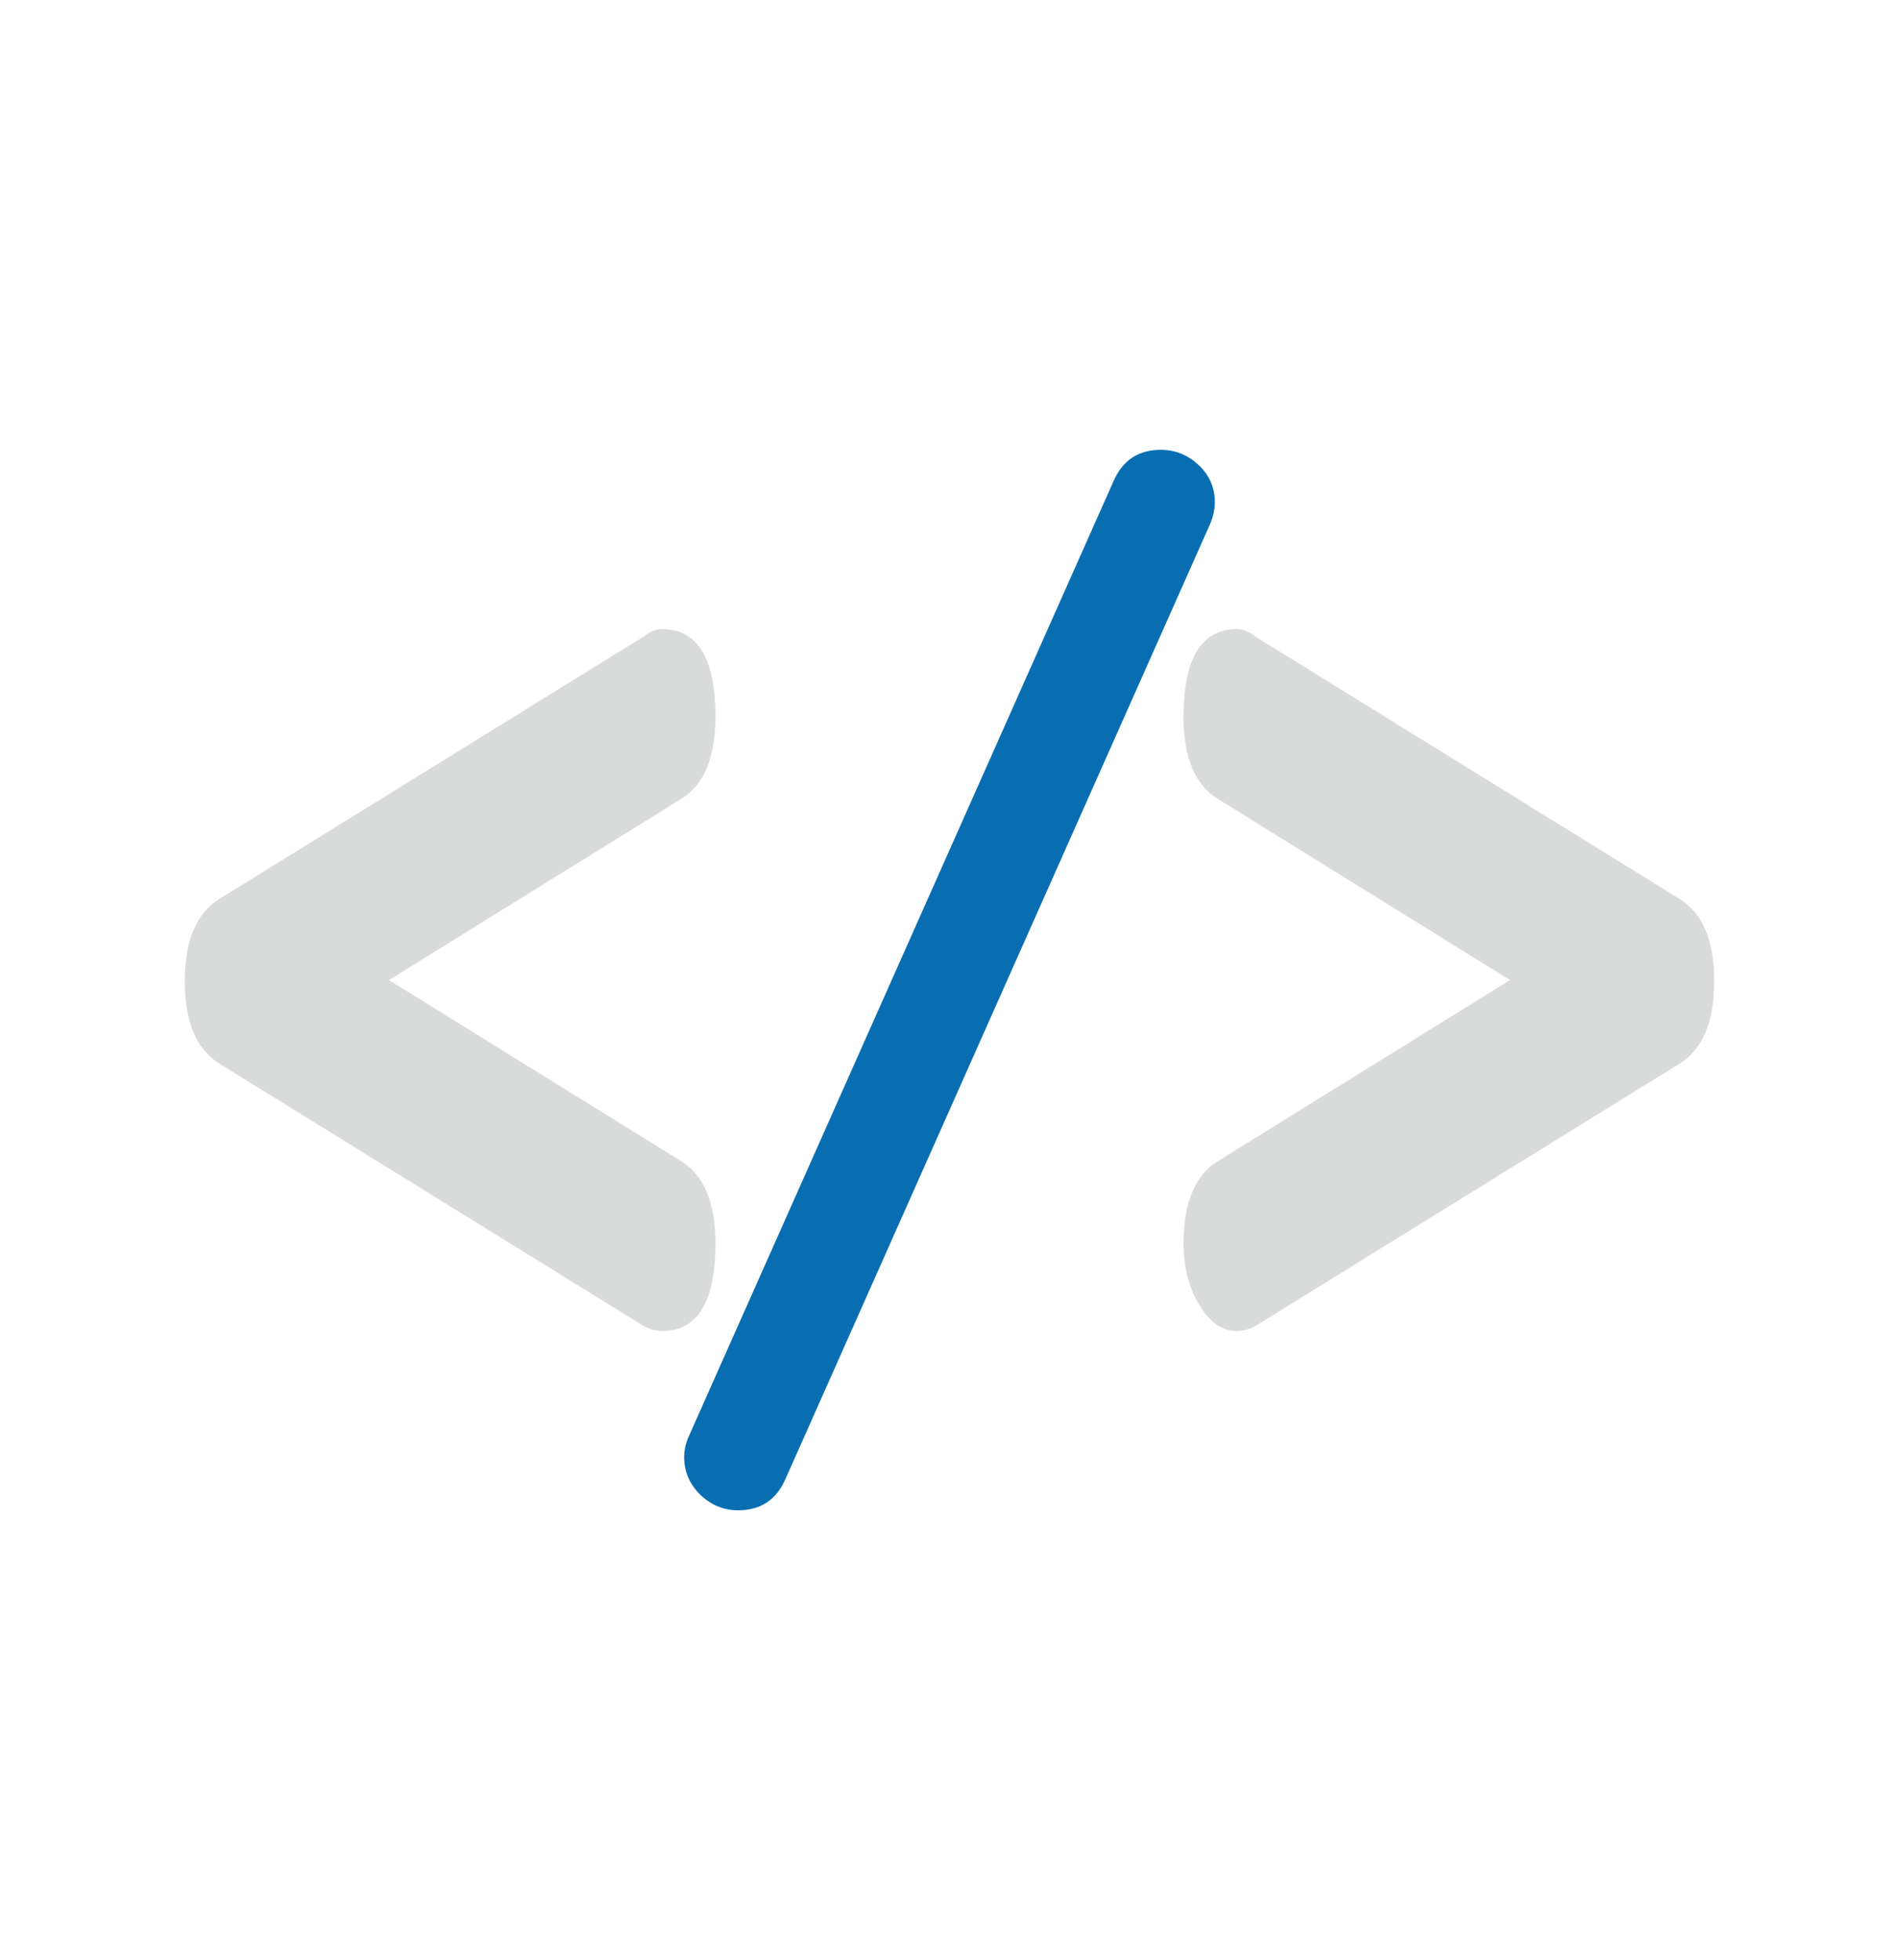
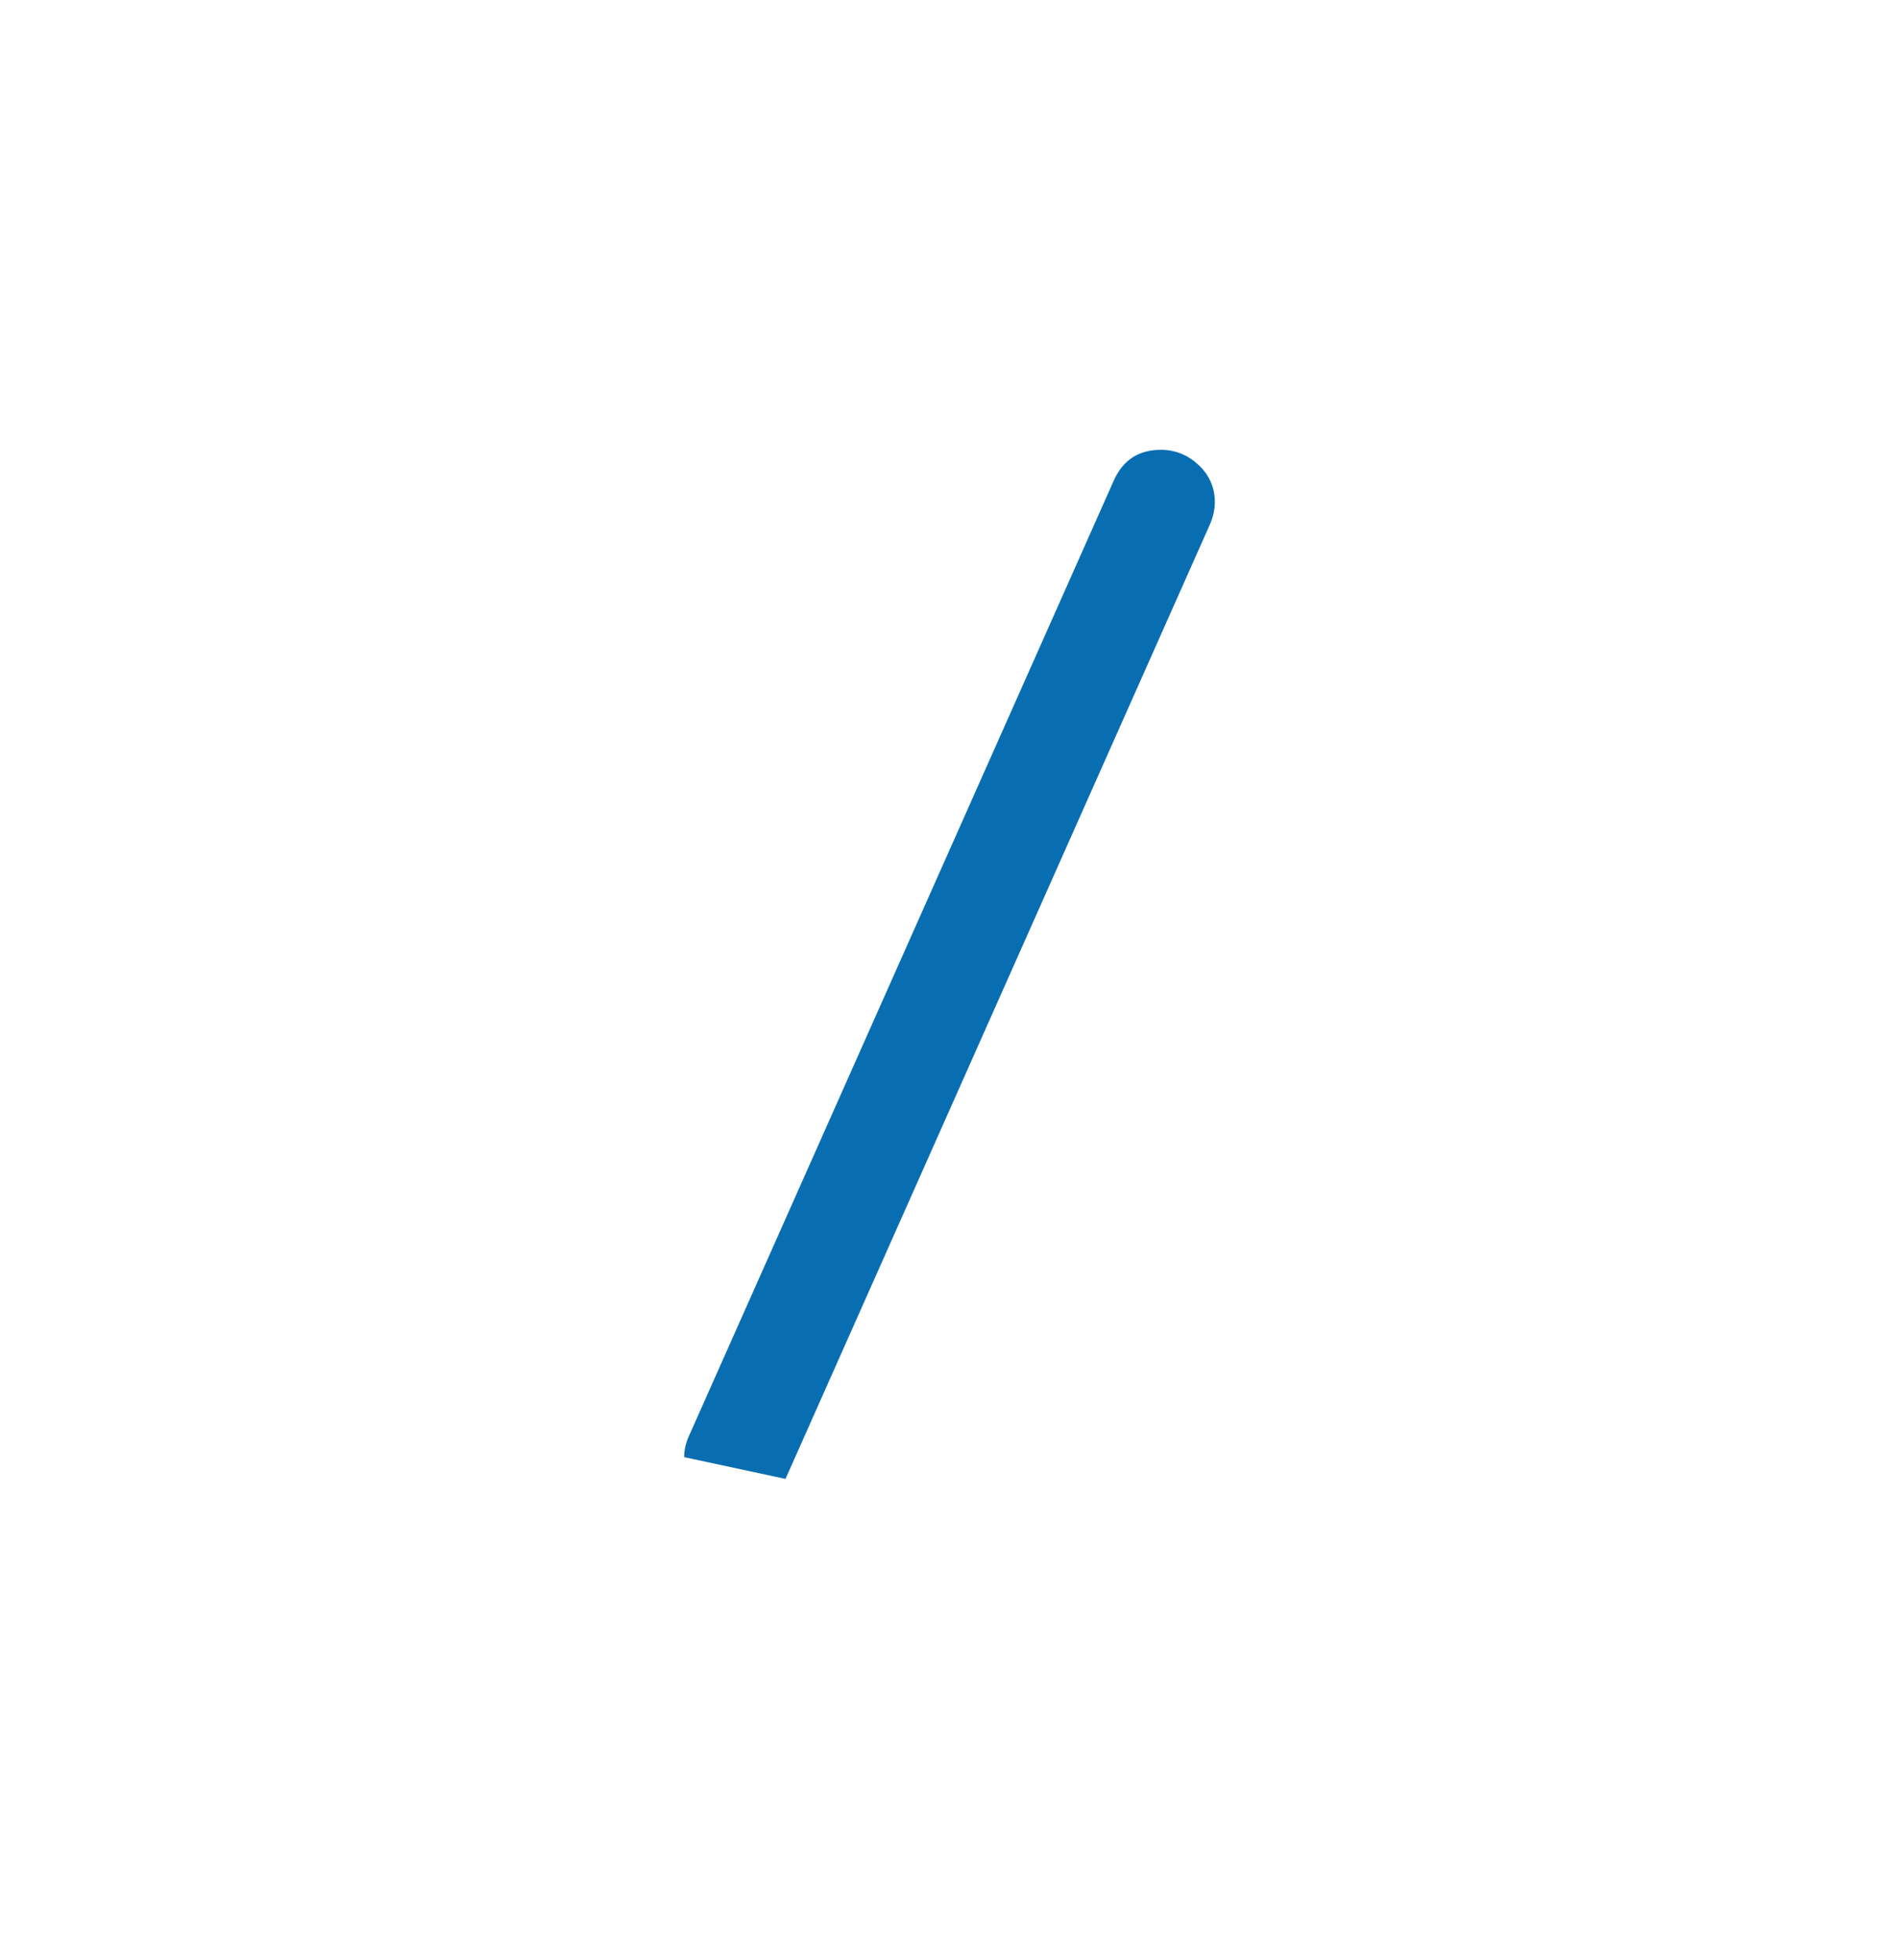
<svg xmlns="http://www.w3.org/2000/svg" xml:space="preserve" width="32.815mm" height="33.867mm" version="1.1" style="shape-rendering:geometricPrecision; text-rendering:geometricPrecision; image-rendering:optimizeQuality; fill-rule:evenodd; clip-rule:evenodd" viewBox="0 0 2586.15 2669.05">
  <defs>
    <style type="text/css">
   
    .fil0 {fill:none}
    .fil1 {fill:#096EB1;fill-rule:nonzero}
    .fil2 {fill:#D9DADA;fill-rule:nonzero}
   
  </style>
  </defs>
  <g id="Capa_x0020_1">
    <g id="_1987629904912">
-       <rect class="fil0" x="-0" y="-0.01" width="2586.15" height="2669.05" />
-       <path class="fil1" d="M931.73 1984.18c0,-10.1 2.36,-19.86 6.73,-29.29l577.96 -1299.65c12.45,-28.61 34,-42.75 64.63,-42.75 19.52,0 36.69,7.07 51.5,20.87 14.47,13.8 21.88,30.63 21.88,50.15 0,10.43 -2.36,20.53 -6.73,30.63l-577.96 1299.65c-12.45,28.61 -34,42.75 -64.63,42.75 -19.52,0 -36.69,-7.07 -51.5,-21.21 -14.47,-14.47 -21.88,-31.3 -21.88,-51.16z" />
-       <path class="fil2" d="M529.69 1334.53l397.54 246.4c31.3,18.87 47.12,56.61 47.12,112.1 0,79.36 -24.23,119.32 -72.37,119.32 -8.76,0 -17.16,-2.22 -25.24,-6.66l-577.96 -357.4c-31.3,-19.42 -47.12,-56.6 -47.12,-112.1 0,-55.5 15.82,-92.68 47.12,-112.1l577.96 -357.4c8.08,-6.66 16.49,-9.99 25.24,-9.99 48.14,0 72.37,39.96 72.37,119.32 0,55.5 -15.82,93.23 -47.12,112.1l-397.54 246.41z" />
-       <path class="fil2" d="M2056.46 1334.53l-397.54 -246.41c-31.3,-18.87 -47.12,-56.6 -47.12,-112.1 0,-79.36 24.23,-119.32 72.37,-119.32 8.75,0 17.16,3.33 25.24,9.99l577.96 357.4c31.3,19.42 47.12,56.6 47.12,112.1 0,55.5 -15.83,92.68 -47.12,112.1l-577.96 357.4c-8.08,4.44 -16.5,6.66 -25.24,6.66 -19.86,0 -36.69,-11.66 -50.83,-35.52 -14.47,-23.3 -21.54,-51.61 -21.54,-83.8 0,-55.49 15.82,-93.23 47.12,-112.1l397.54 -246.4z" />
+       <path class="fil1" d="M931.73 1984.18c0,-10.1 2.36,-19.86 6.73,-29.29l577.96 -1299.65c12.45,-28.61 34,-42.75 64.63,-42.75 19.52,0 36.69,7.07 51.5,20.87 14.47,13.8 21.88,30.63 21.88,50.15 0,10.43 -2.36,20.53 -6.73,30.63l-577.96 1299.65z" />
    </g>
  </g>
</svg>